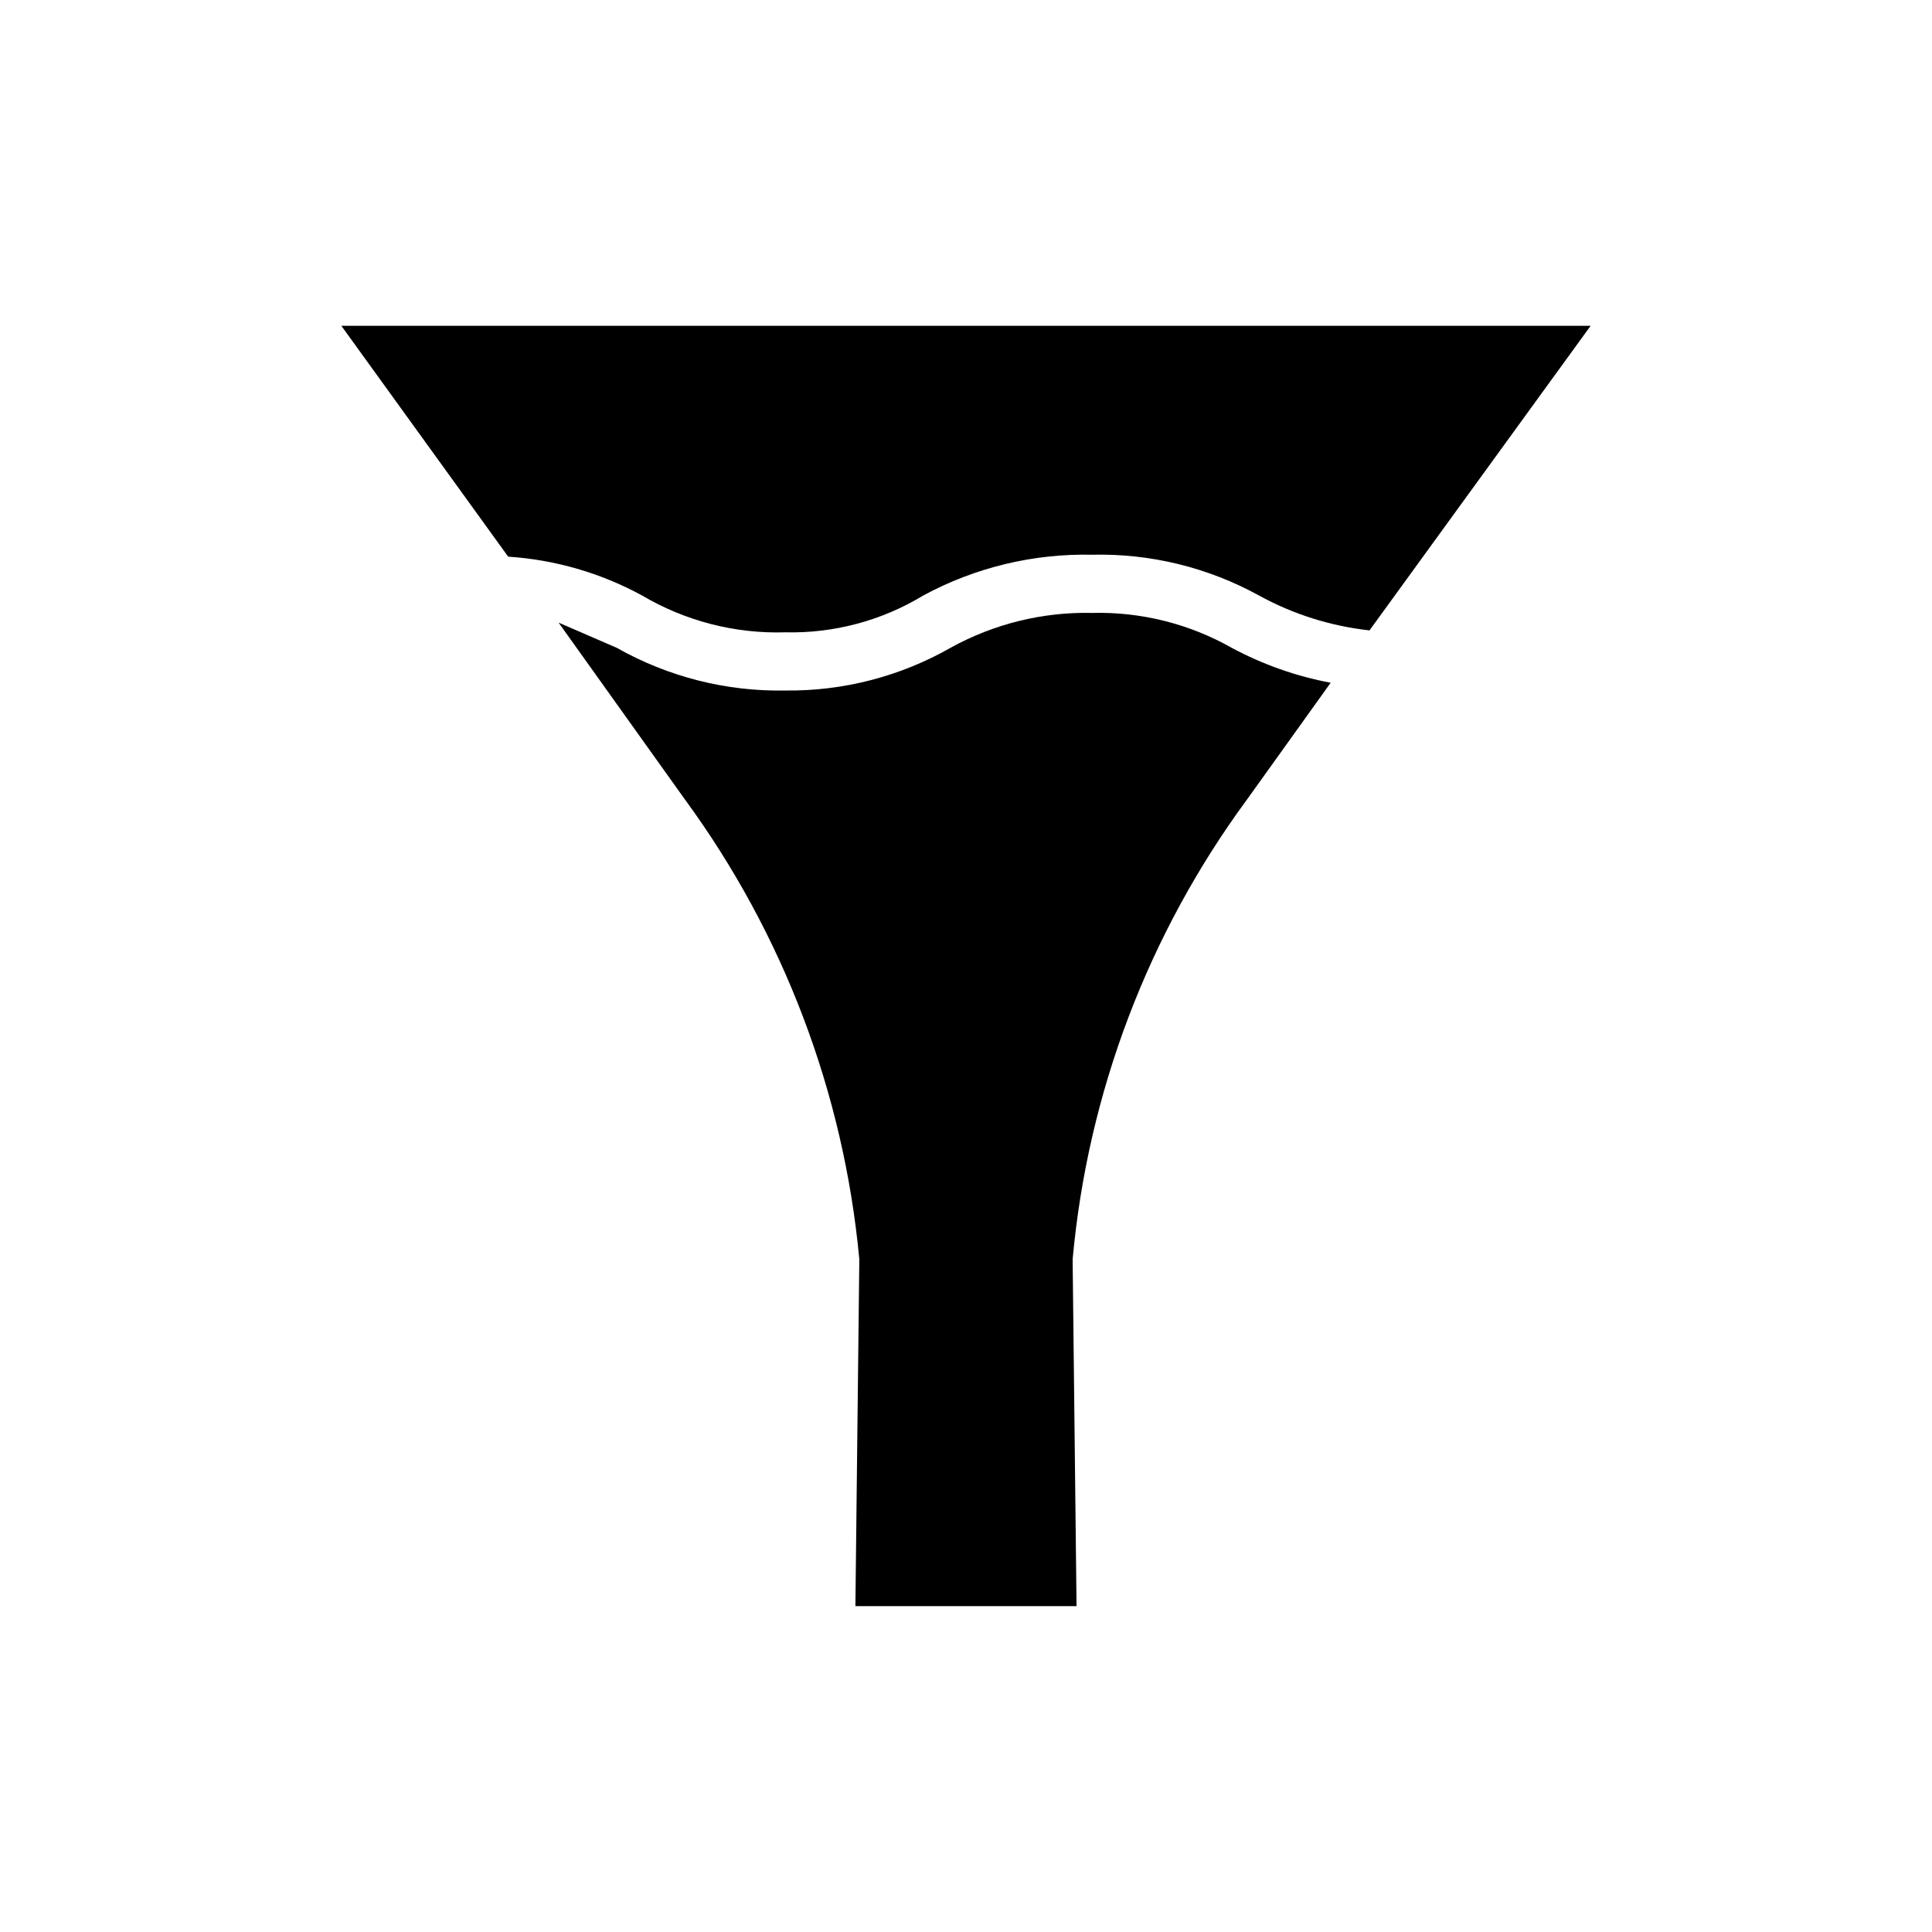
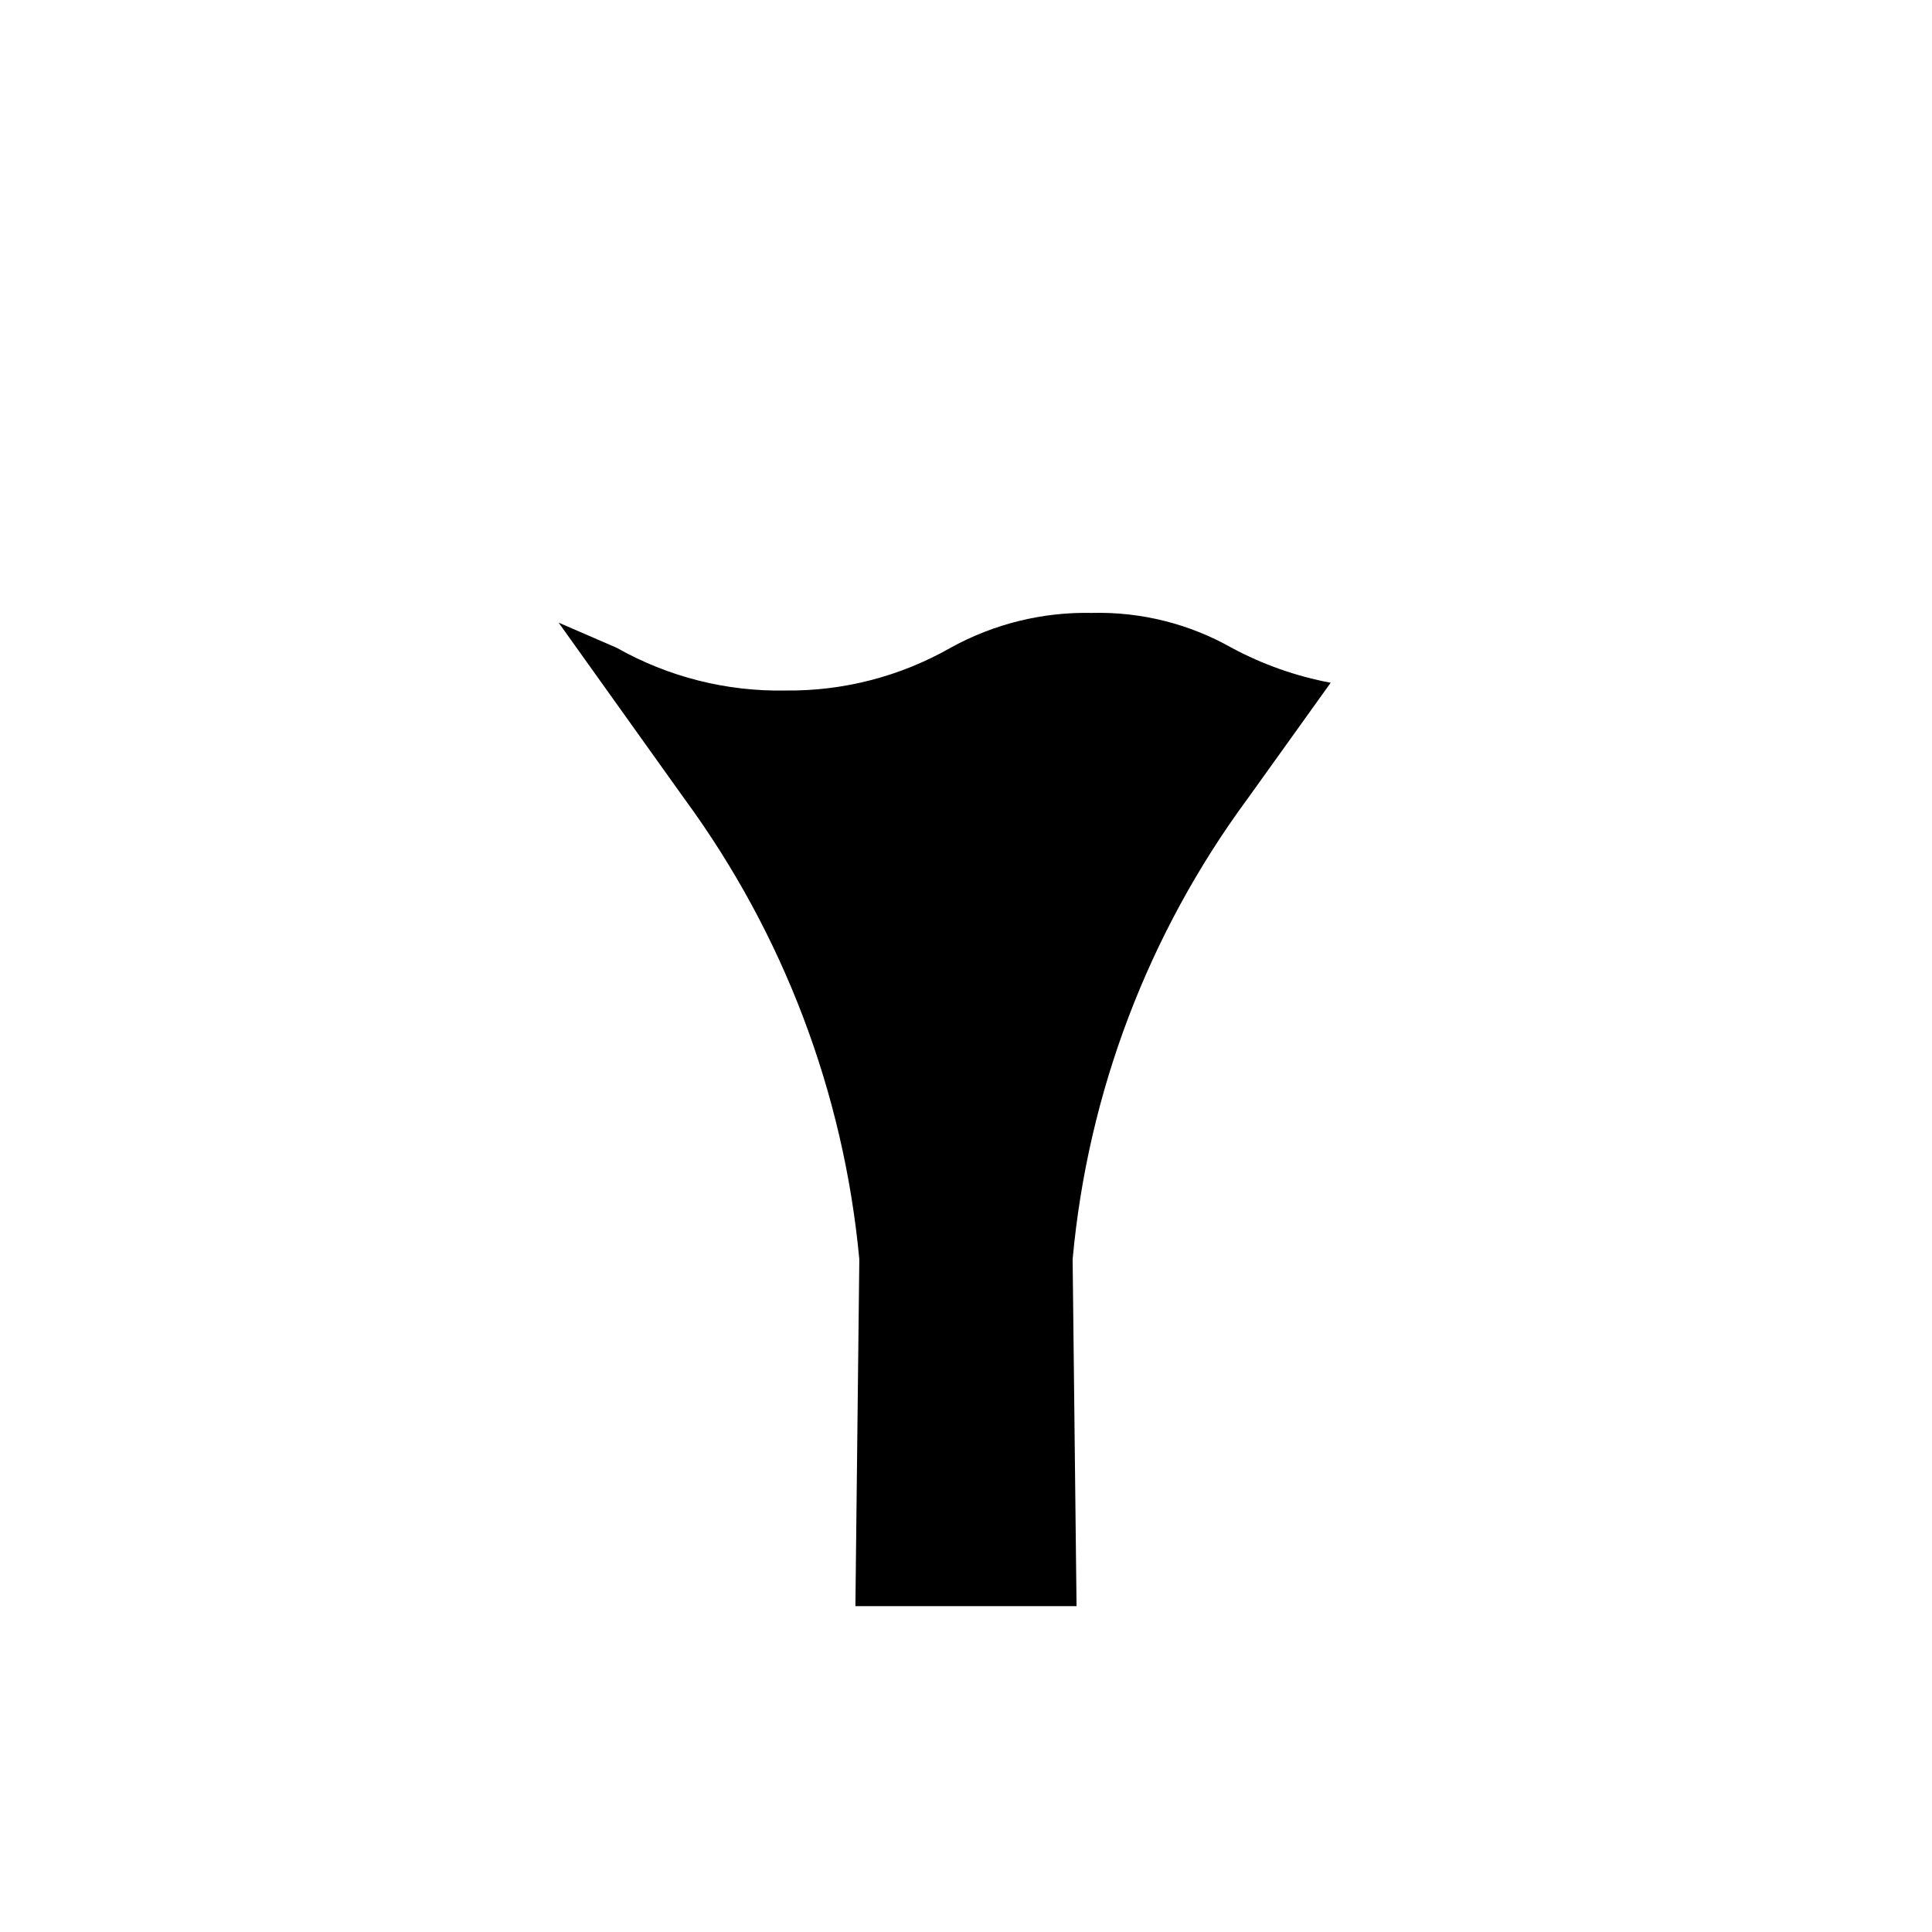
<svg xmlns="http://www.w3.org/2000/svg" fill="#000000" width="800px" height="800px" version="1.1" viewBox="144 144 512 512">
  <g>
-     <path d="m278.67 291.52c12.43 0.816 24.535 4.324 35.473 10.285 11.5 6.797 24.691 10.184 38.043 9.766 12.852 0.293 25.516-3.094 36.5-9.766 13.723-7.418 29.133-11.137 44.727-10.797 15.434-0.371 30.688 3.356 44.211 10.797 9.066 4.981 19.023 8.125 29.305 9.254l58.605-80.715h-331.07z" />
    <path d="m433.41 306.43c-13.109-0.293-26.059 2.902-37.527 9.254-13.309 7.578-28.387 11.48-43.699 11.309-15.652 0.305-31.098-3.602-44.727-11.309l-15.422-6.684 33.414 46.781h0.004c26.152 35.684 42.141 77.793 46.266 121.84v1.027l-1.027 90.996h58.605l-1.027-90.996v-1.027c4.023-44.07 20.023-86.203 46.27-121.84l22.105-30.844c-9.164-1.723-18.004-4.844-26.219-9.254-11.273-6.383-24.066-9.582-37.016-9.254z" />
  </g>
</svg>